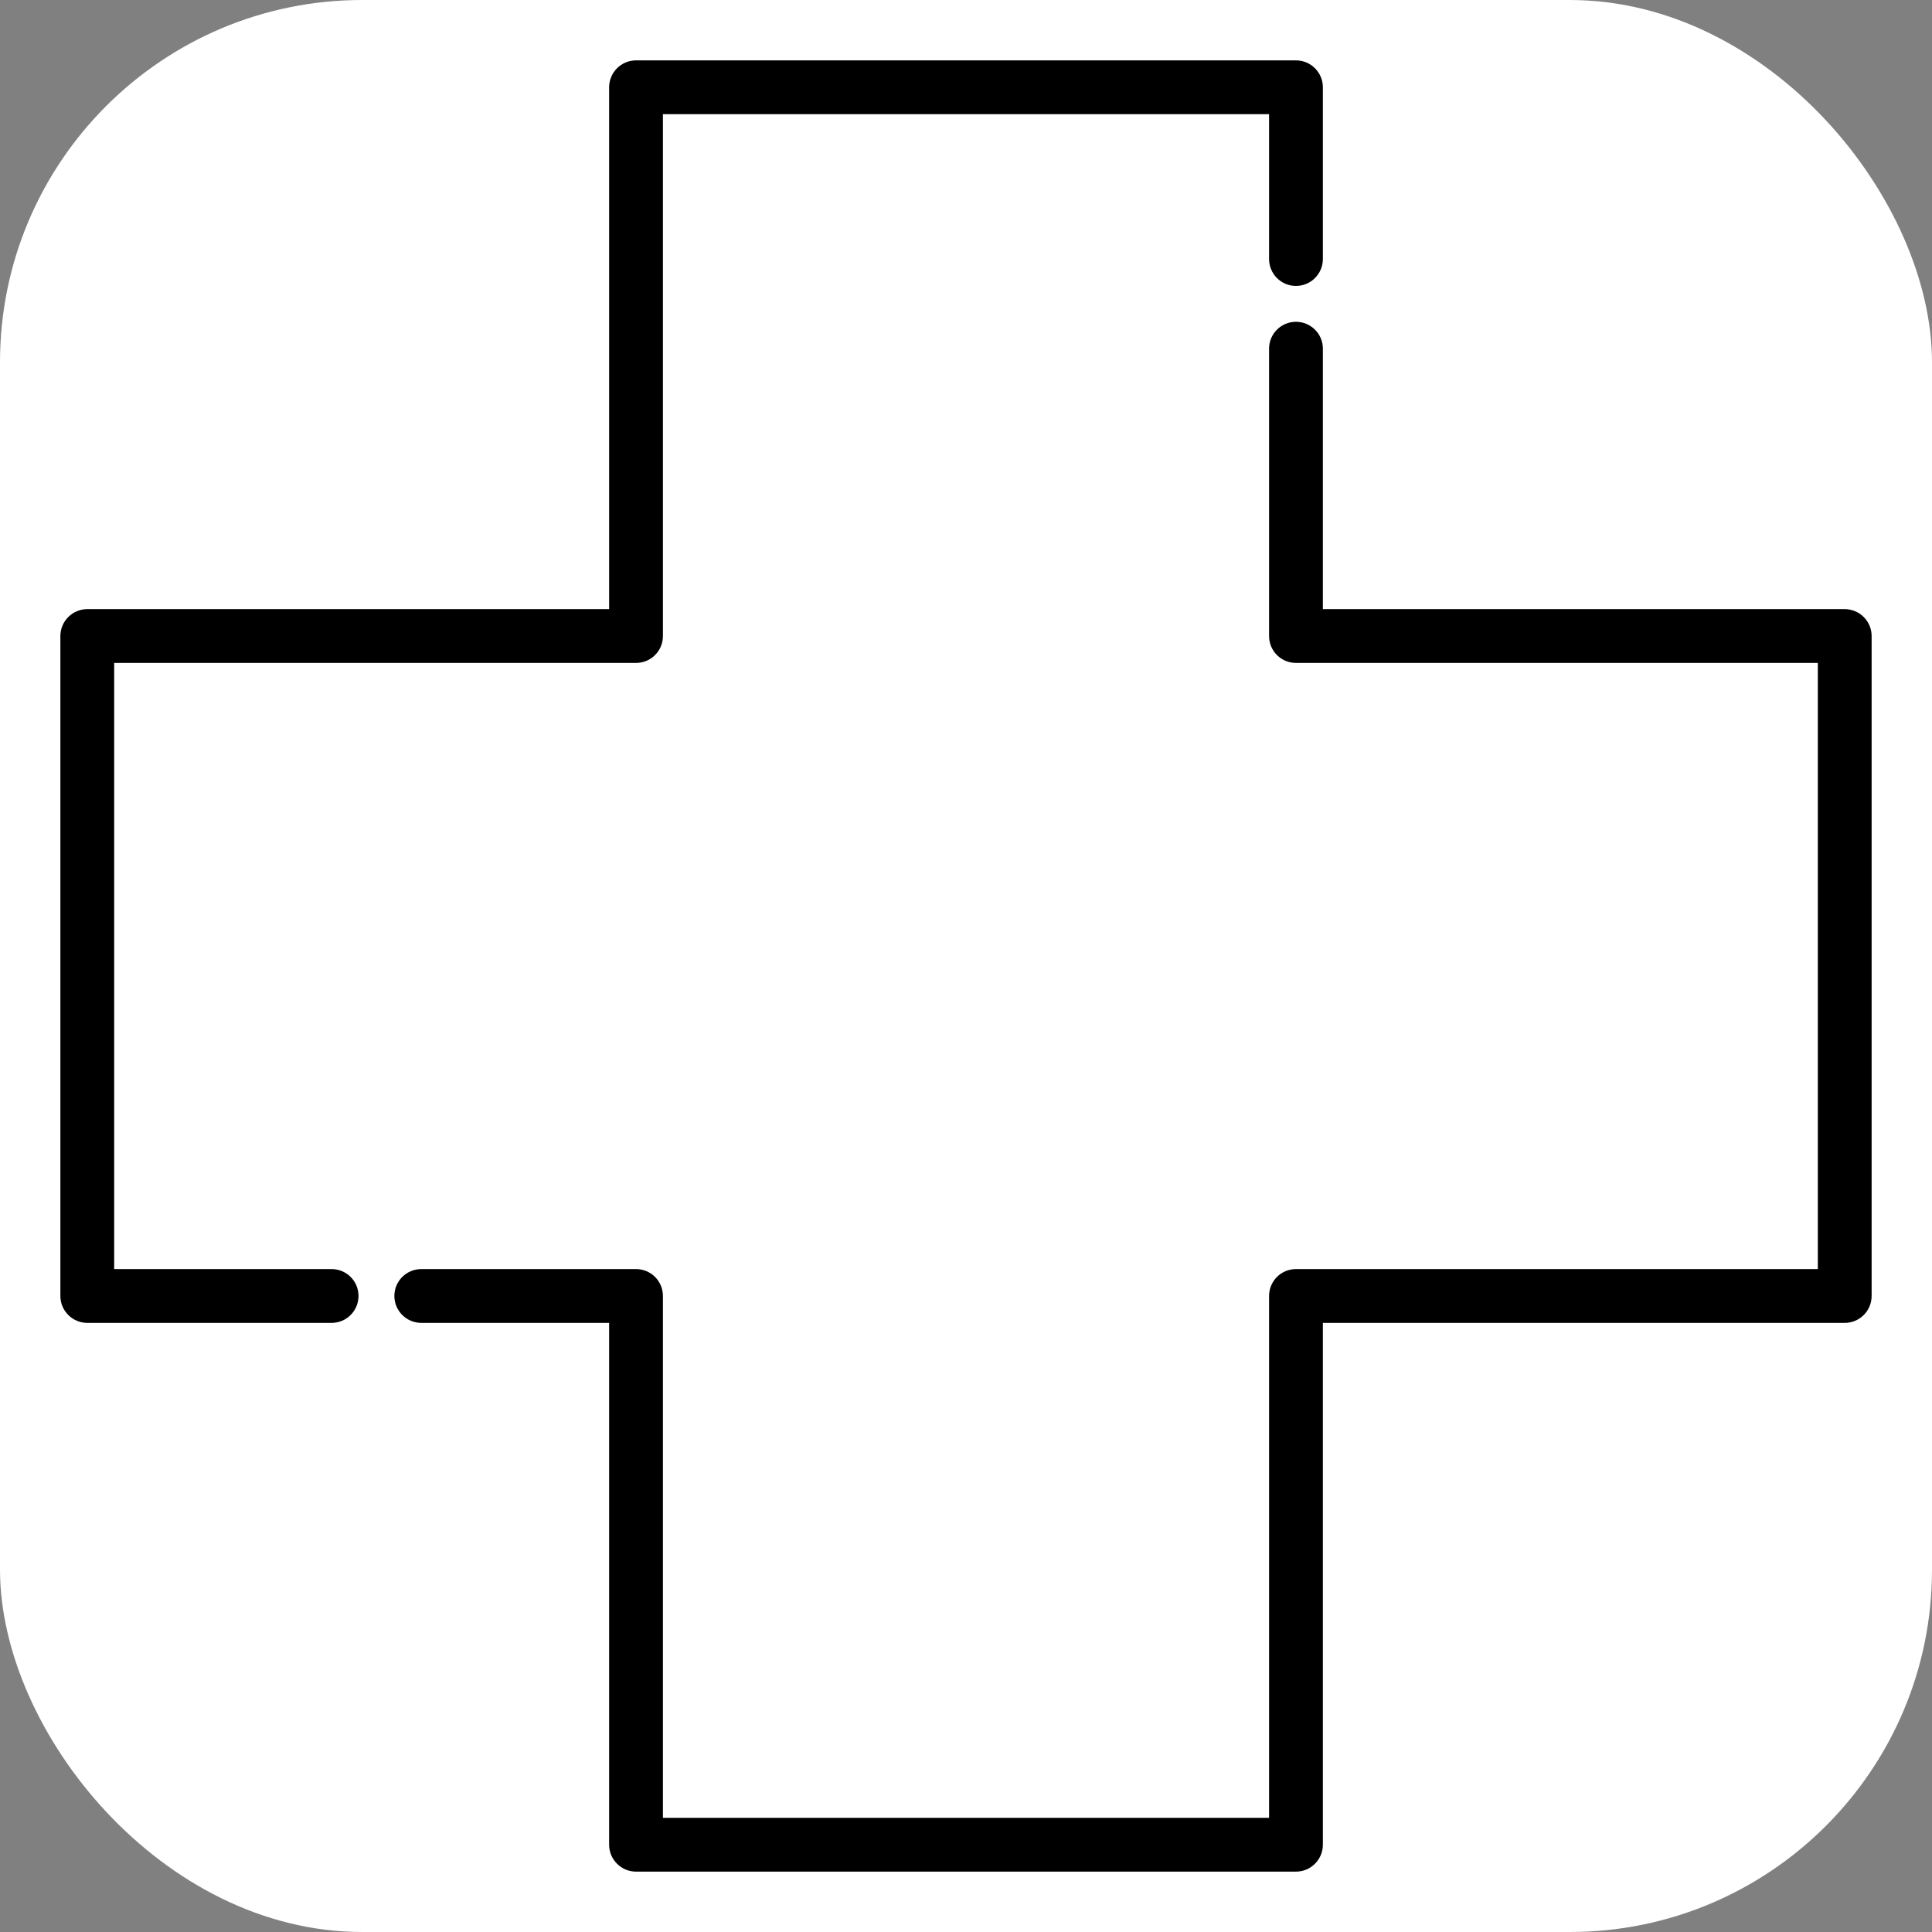
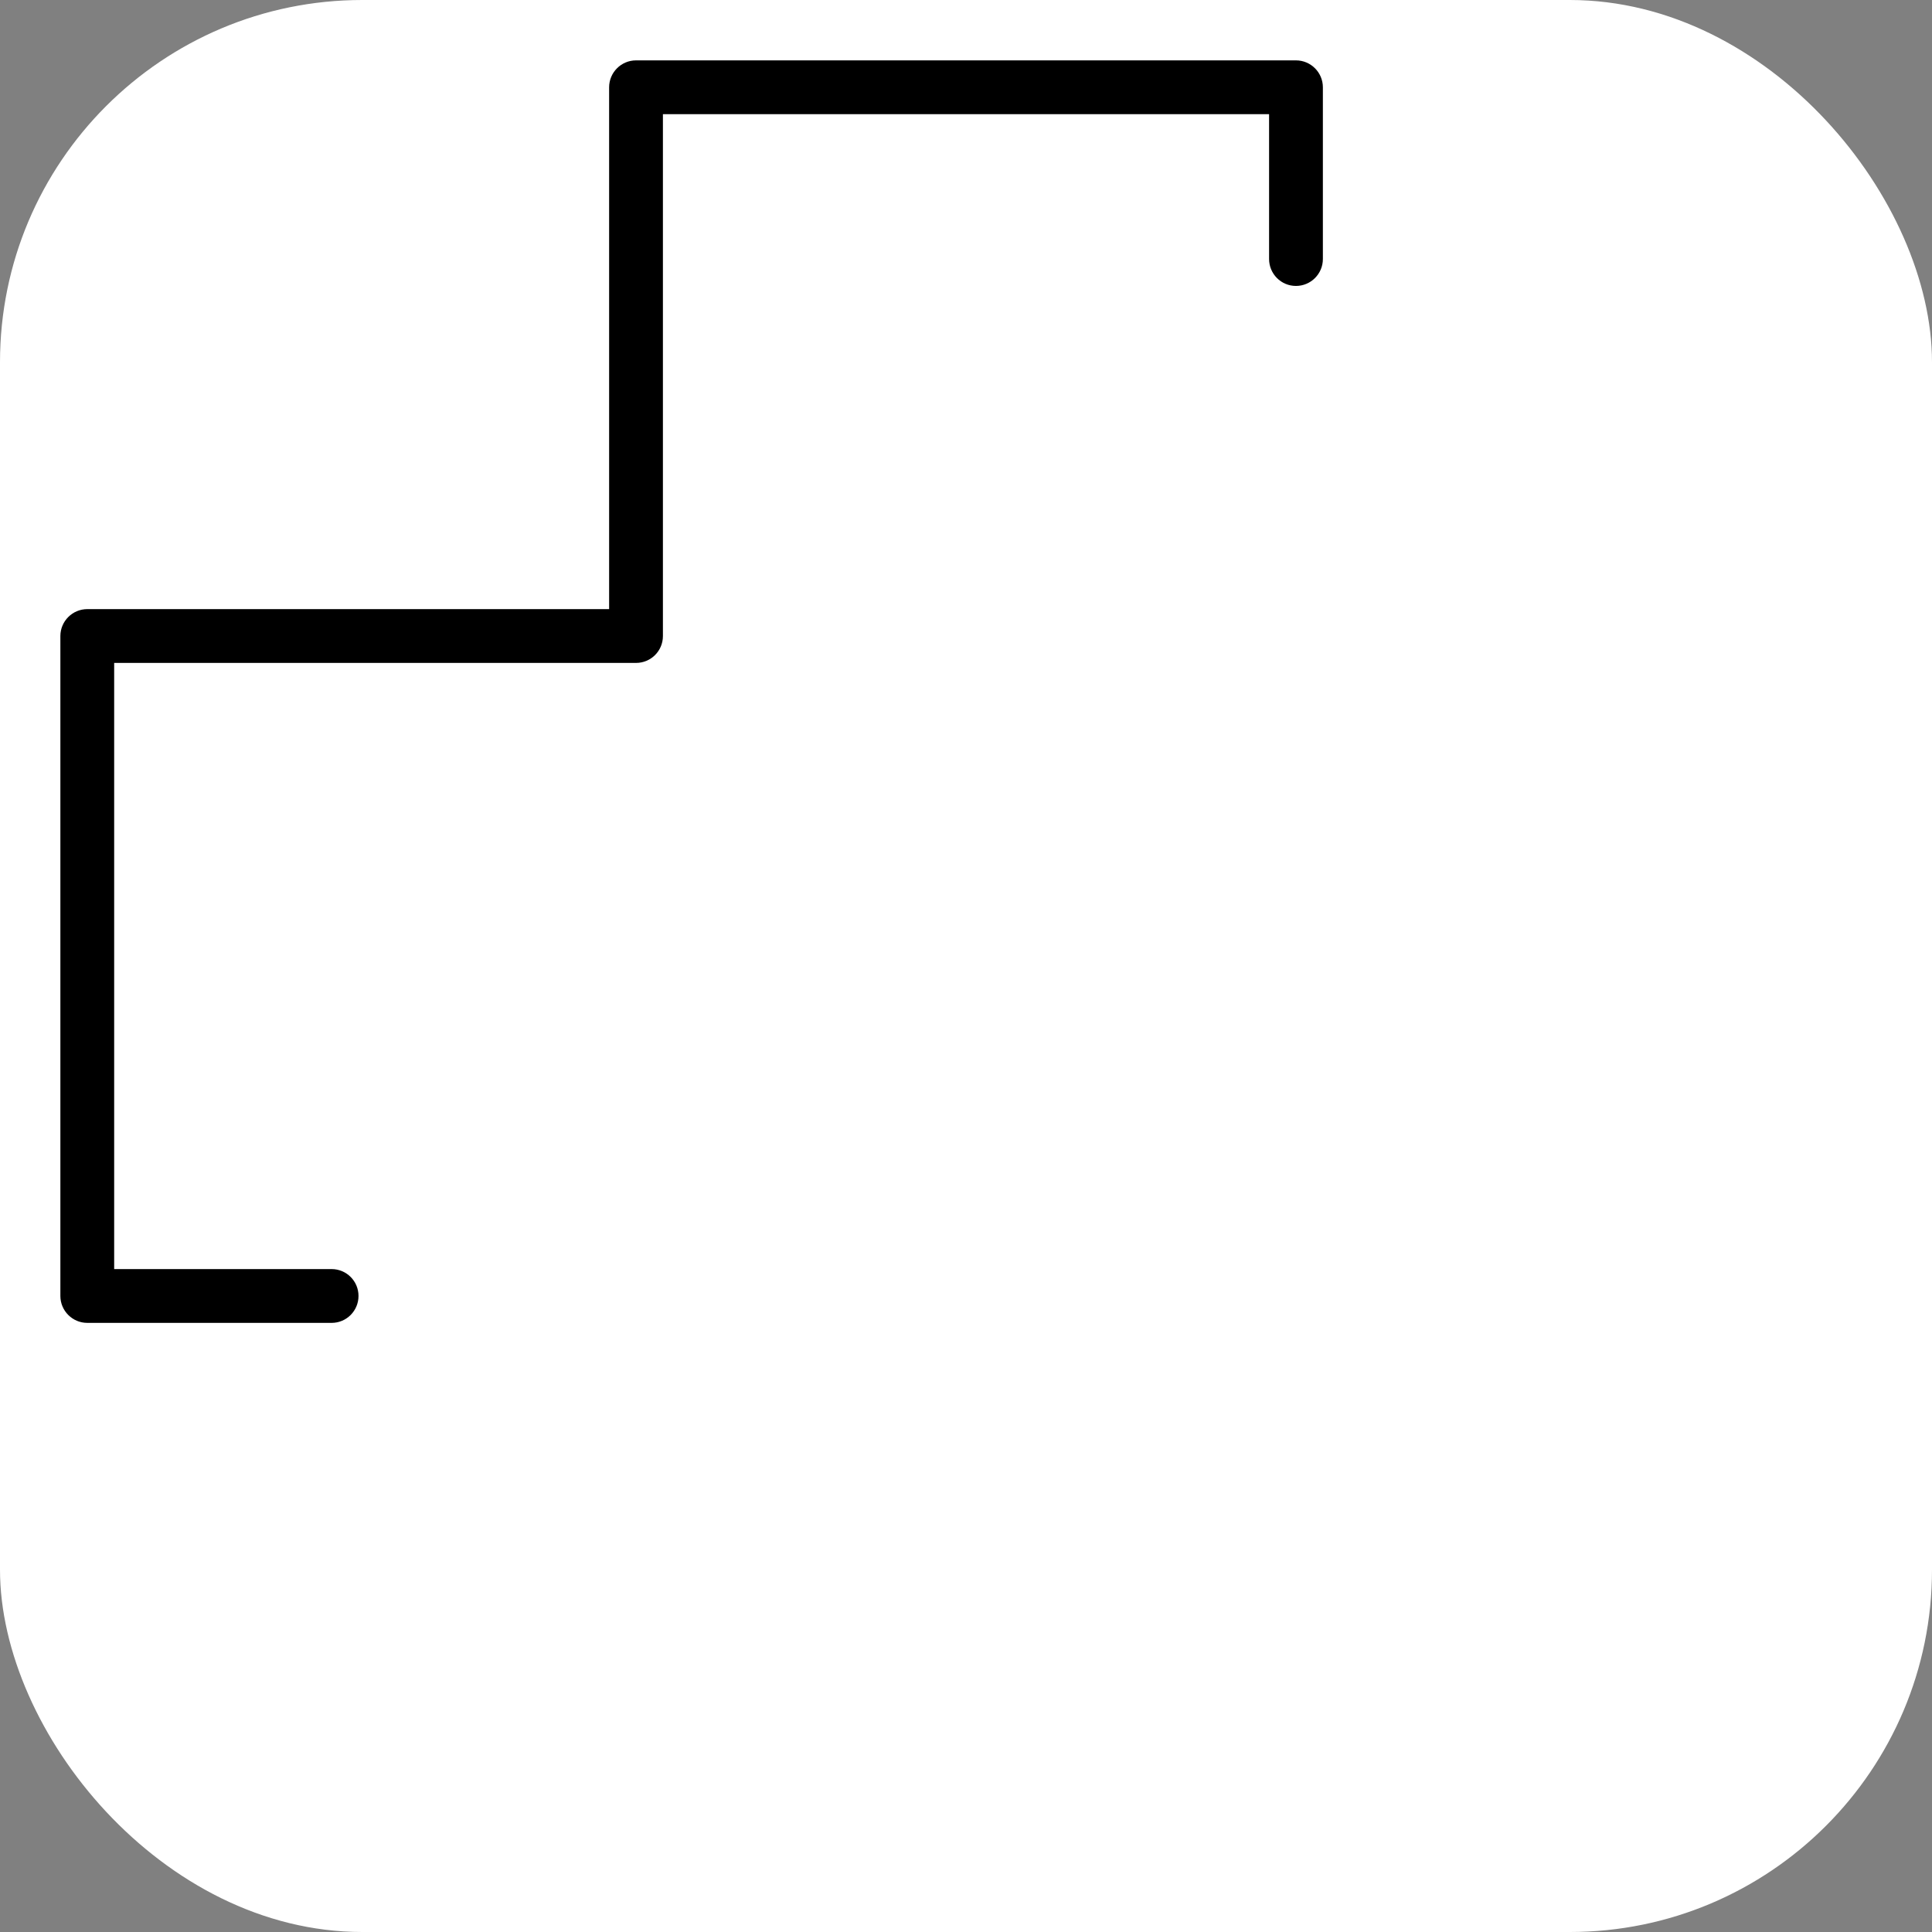
<svg xmlns="http://www.w3.org/2000/svg" width="32px" height="32px" viewBox="0 0 32 32" version="1.1">
  <rect x="0" y="0" width="32" height="32" fill="#808080" stroke="none" />
  <title>cruz</title>
  <desc>Created with Sketch.</desc>
  <g id="LAnding" stroke="none" stroke-width="1" fill="none" fill-rule="evenodd">
    <g id="cruz">
      <rect id="Rectangle" fill="#FFFFFF" x="0" y="0" width="32" height="32" rx="6" />
      <g id="farmacia" transform="translate(1, 1)" fill="#000000" fill-rule="nonzero">
-         <path d="M29.554,9.089 L20.911,9.089 L20.911,4.775 C20.911,4.529 20.711,4.33 20.465,4.33 C20.219,4.33 20.02,4.529 20.02,4.775 L20.02,9.535 C20.02,9.781 20.219,9.98 20.465,9.98 L29.109,9.98 L29.109,20.02 L20.465,20.02 C20.219,20.02 20.02,20.219 20.02,20.465 L20.02,29.109 L9.98,29.109 L9.98,20.465 C9.98,20.219 9.781,20.02 9.535,20.02 L5.978,20.02 C5.732,20.02 5.532,20.219 5.532,20.465 C5.532,20.711 5.732,20.911 5.978,20.911 L9.089,20.911 L9.089,29.554 C9.089,29.8 9.289,30 9.535,30 L20.465,30 C20.711,30 20.911,29.8 20.911,29.554 L20.911,20.911 L29.555,20.911 C29.801,20.911 30,20.711 30,20.465 L30,9.535 C30,9.289 29.8,9.089 29.554,9.089 Z" id="Path" />
        <path d="M20.465,0 L9.535,0 C9.289,0 9.089,0.2 9.089,0.446 L9.089,9.089 L0.446,9.089 C0.2,9.089 0,9.289 0,9.535 L0,20.465 C0,20.711 0.2,20.911 0.446,20.911 L4.493,20.911 C4.739,20.911 4.938,20.711 4.938,20.465 C4.938,20.219 4.739,20.02 4.493,20.02 L0.891,20.02 L0.891,9.98 L9.535,9.98 C9.781,9.98 9.98,9.781 9.98,9.535 L9.98,0.891 L20.02,0.891 L20.02,3.29 C20.02,3.536 20.219,3.736 20.465,3.736 C20.711,3.736 20.911,3.536 20.911,3.29 L20.911,0.446 C20.911,0.2 20.711,0 20.465,0 Z" id="Path" />
      </g>
    </g>
  </g>
</svg>